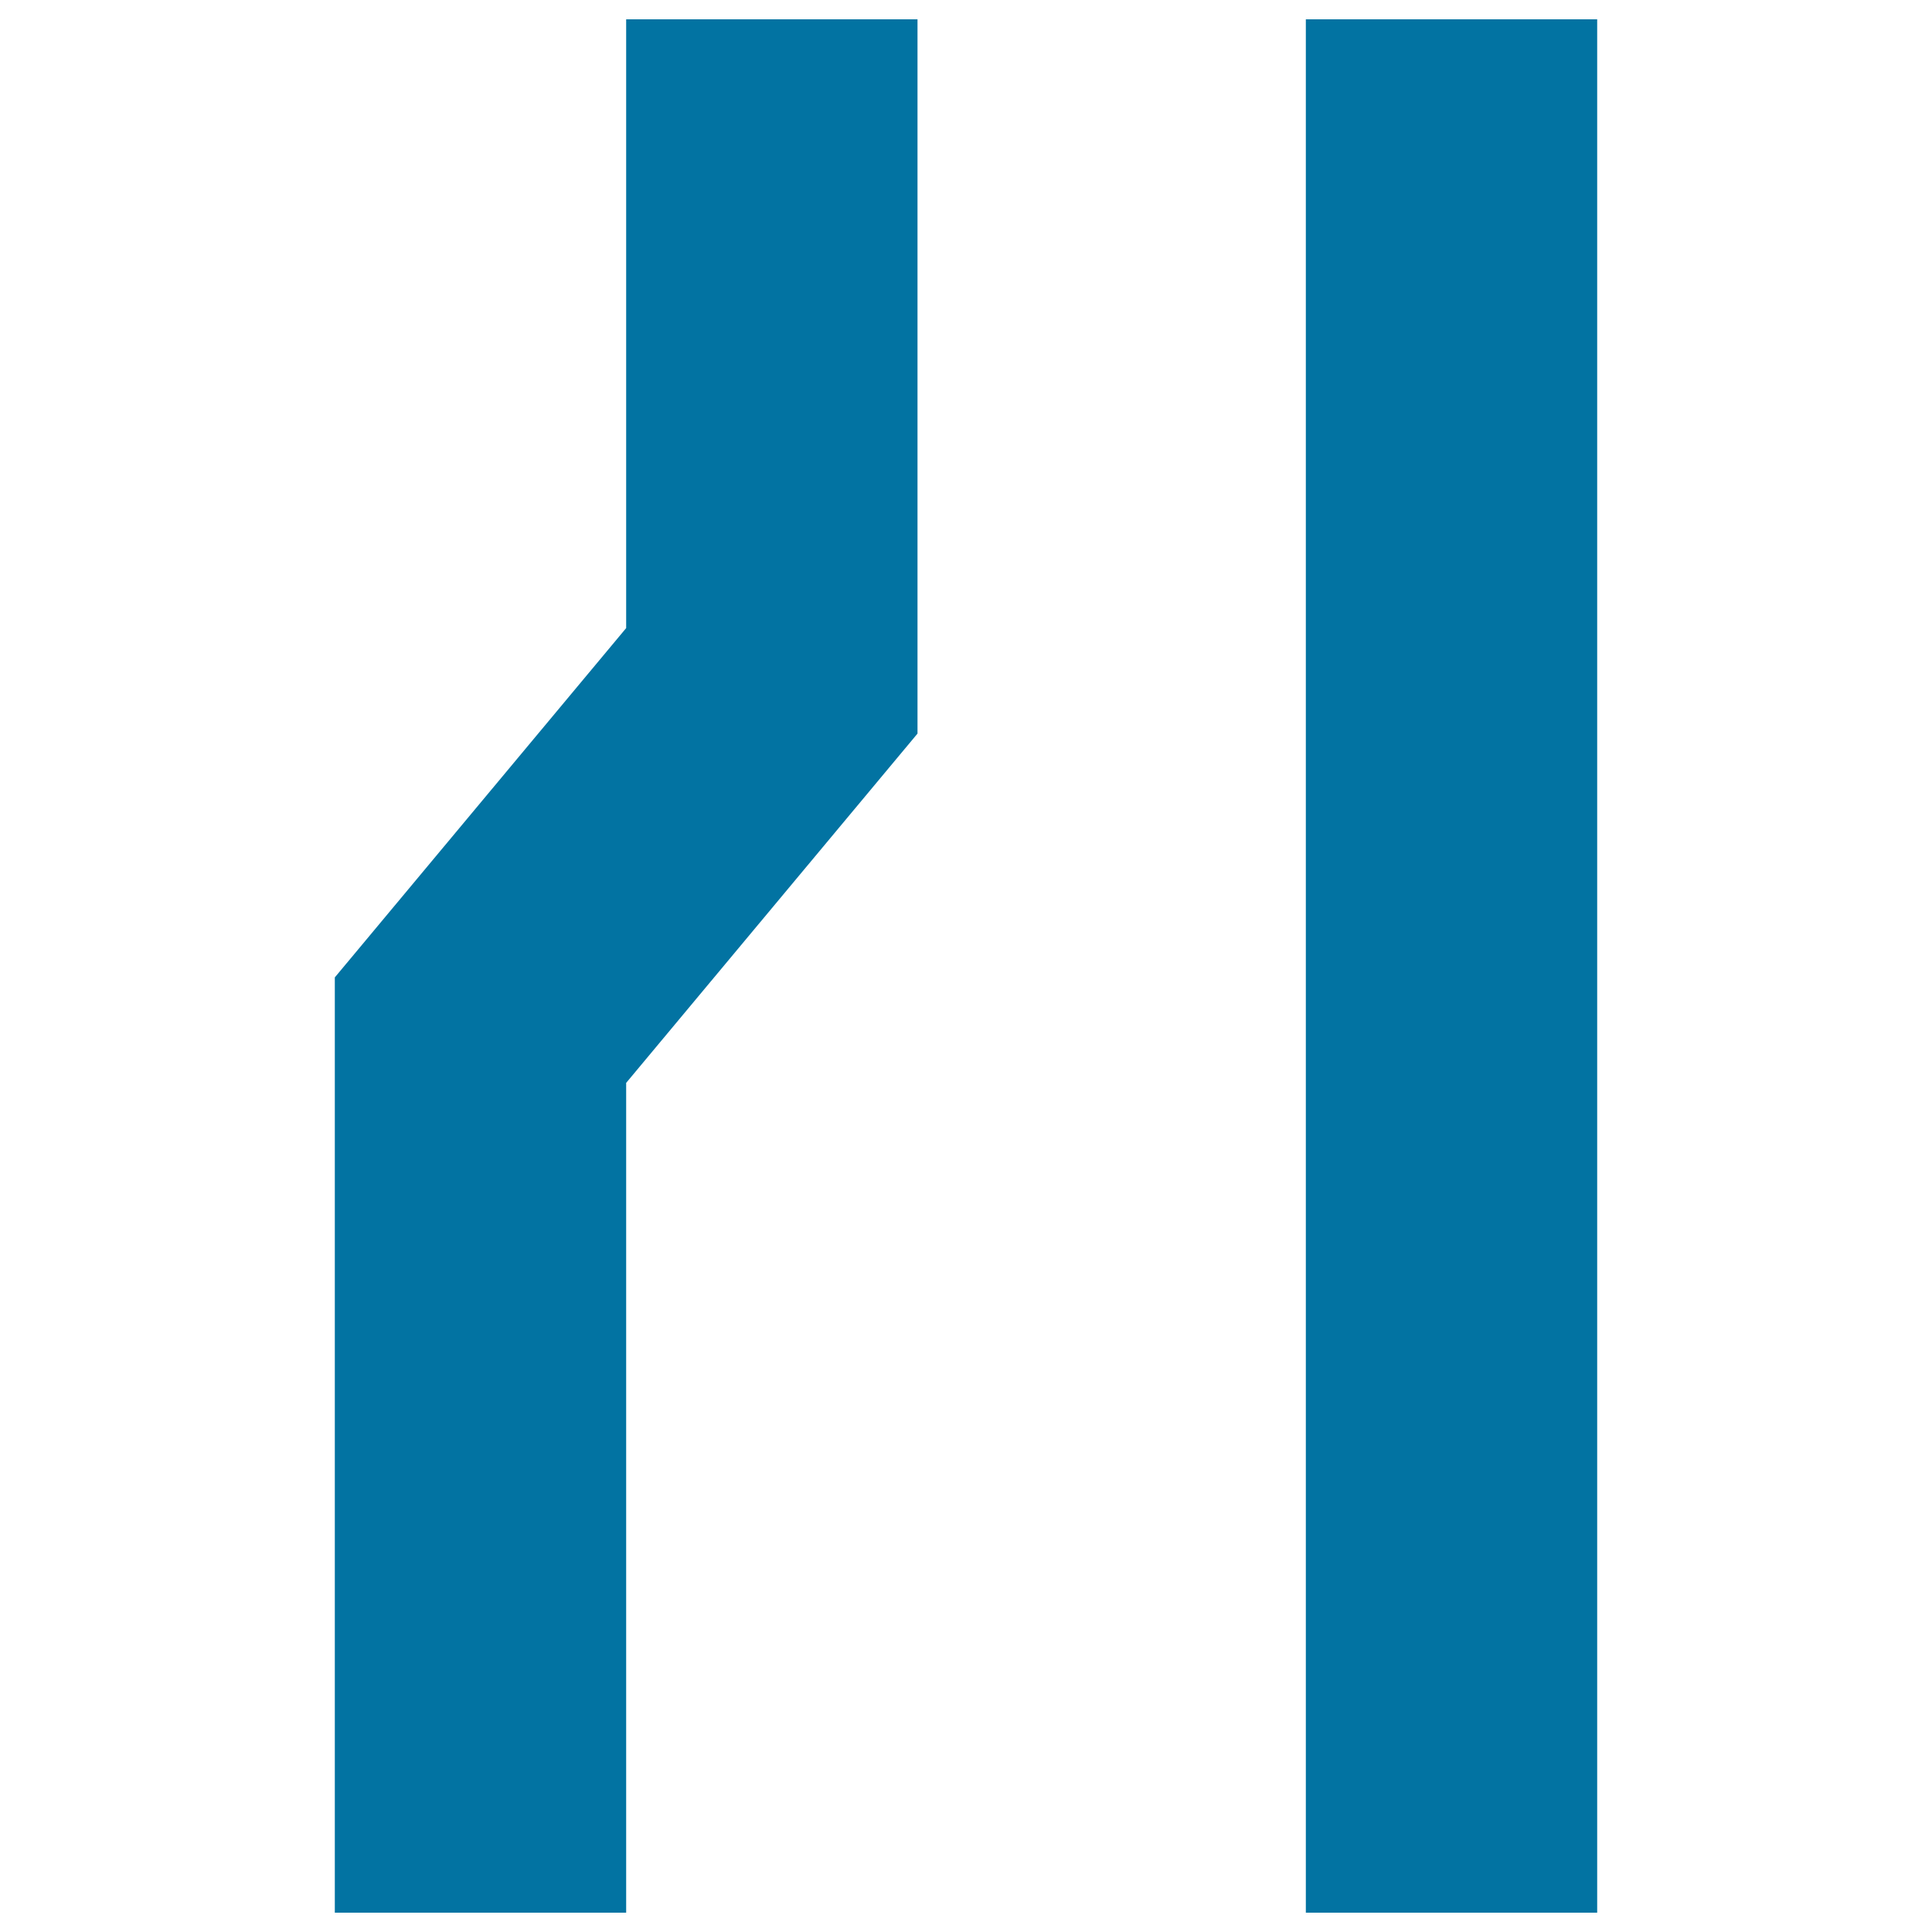
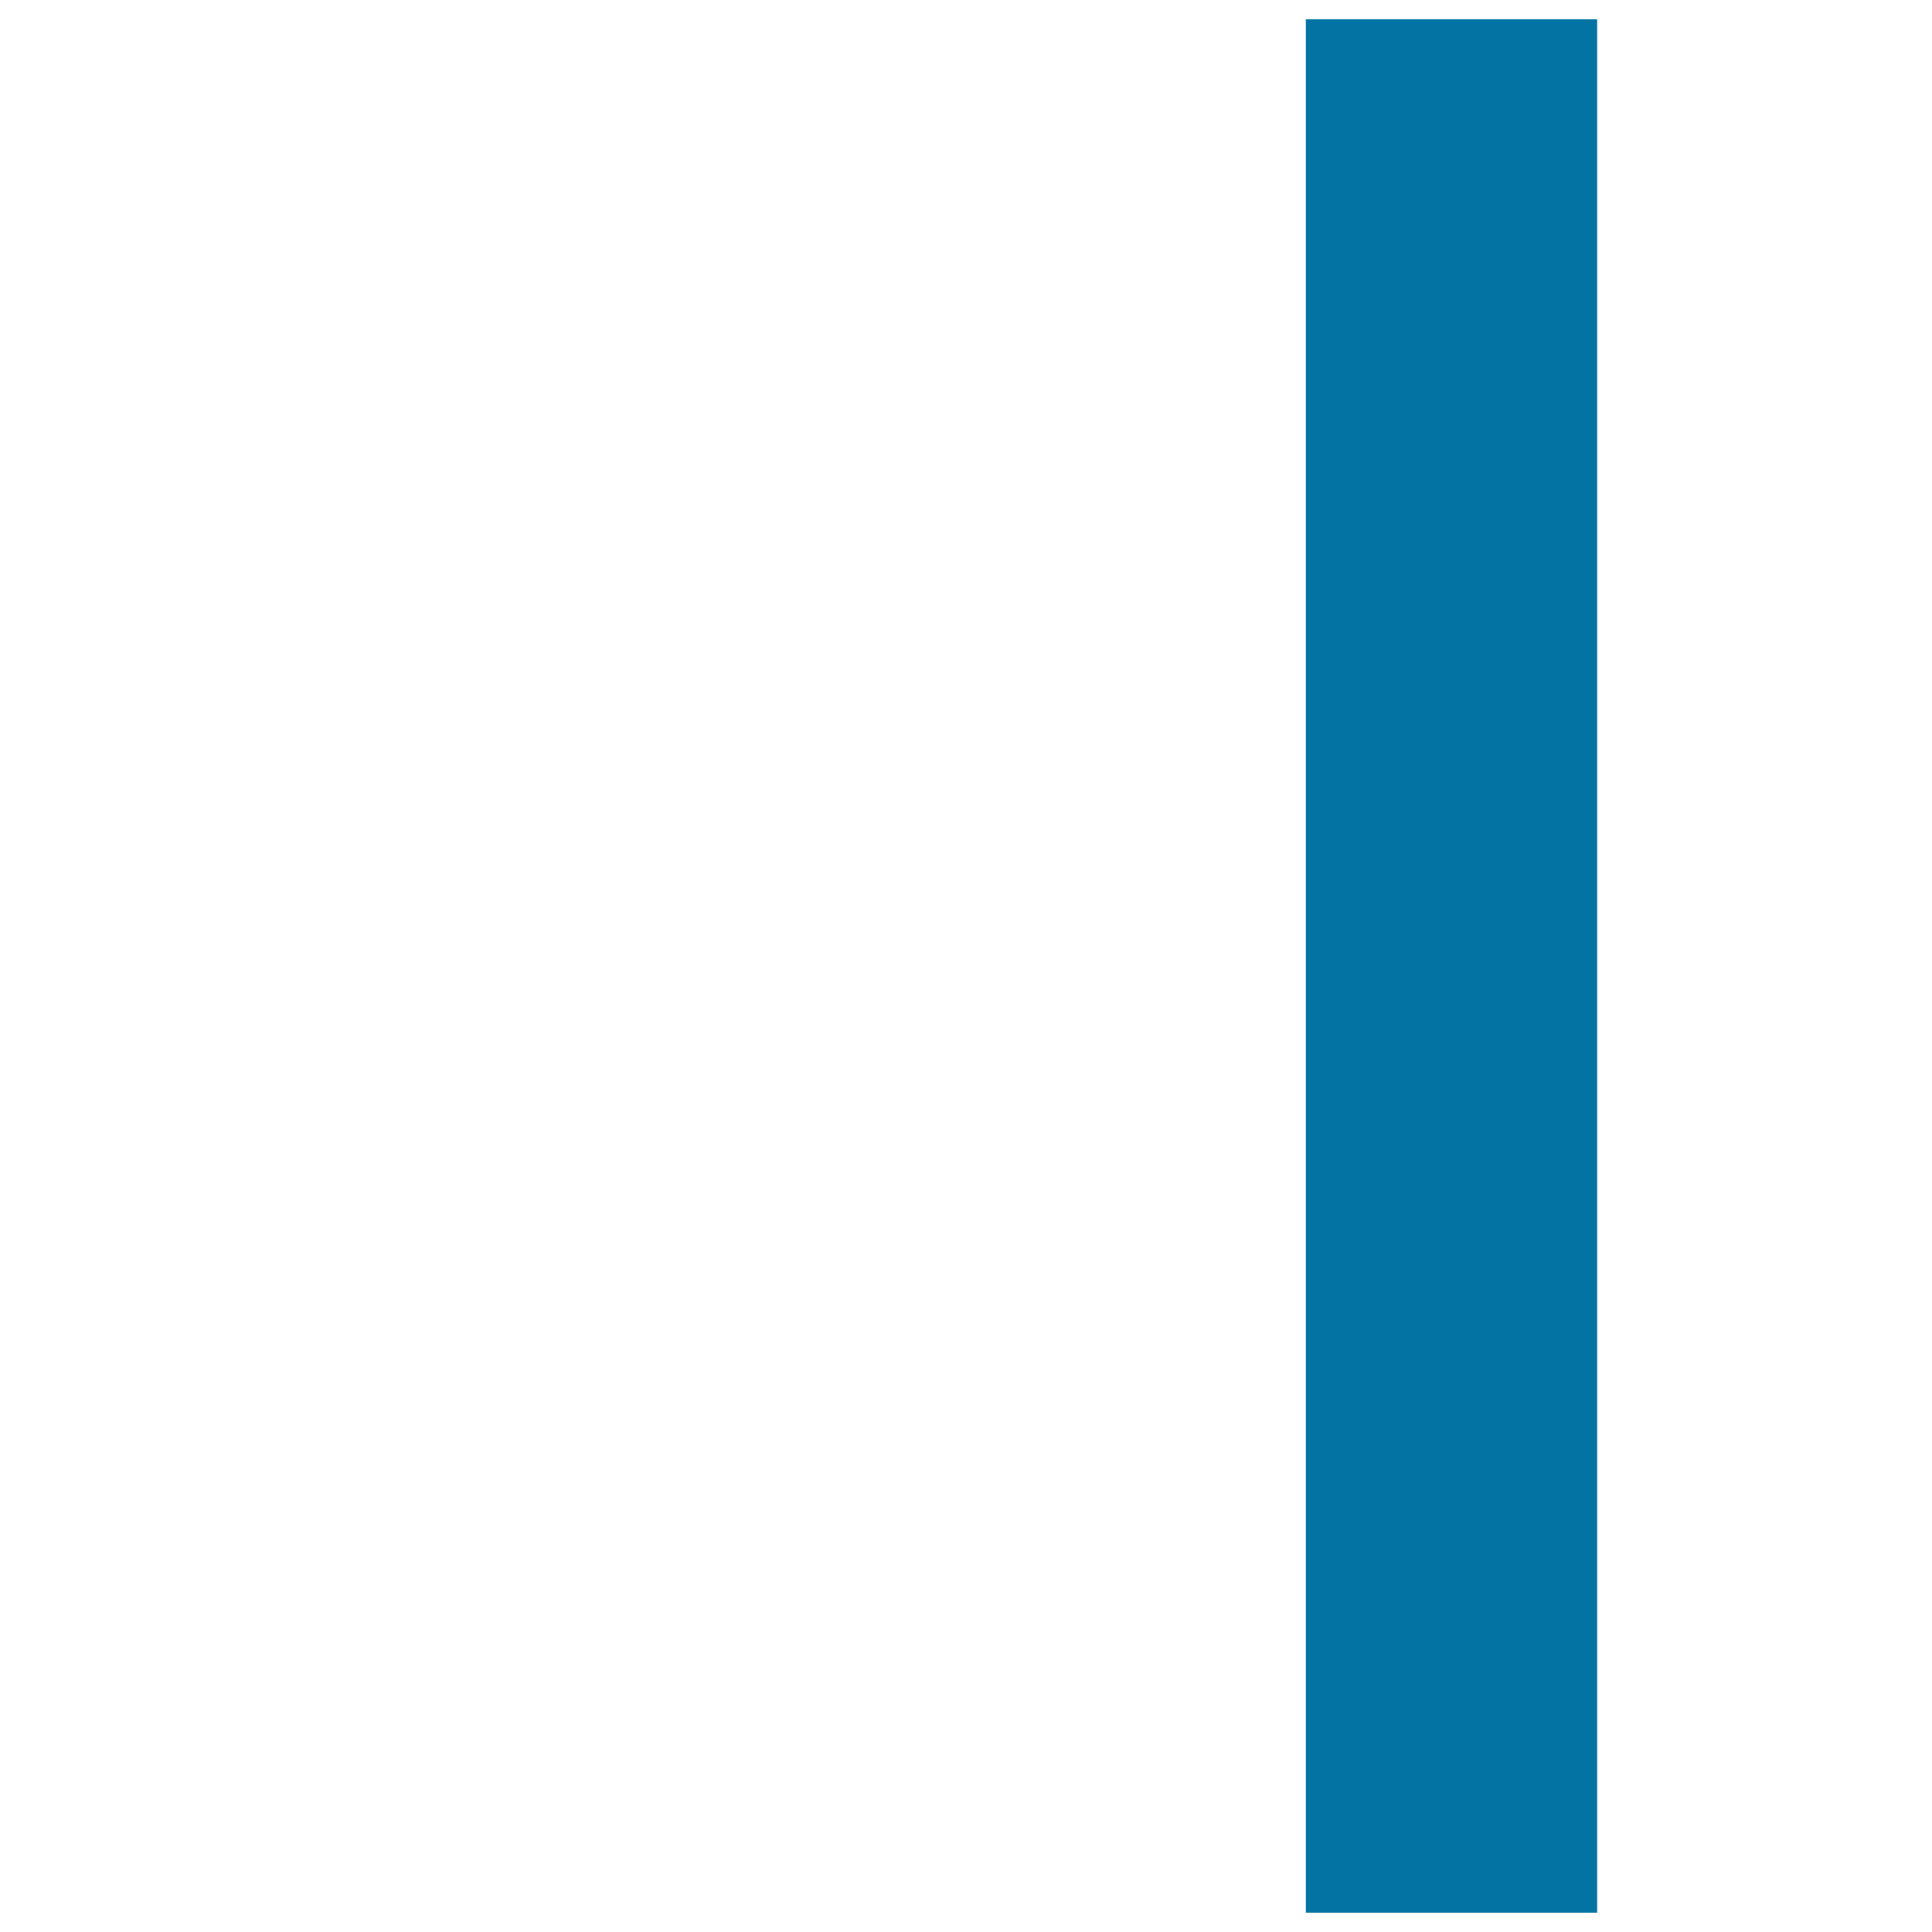
<svg xmlns="http://www.w3.org/2000/svg" viewBox="0 0 1000 1000" style="fill:#0273a2">
  <title>Urban Street Lines Signal SVG icon</title>
  <g>
    <g>
      <rect x="675.9" y="10" width="150.8" height="980" />
-       <polygon points="324.1,560.5 474.9,379.7 474.9,10 324.1,10 324.1,325.1 173.3,505.9 173.3,990 324.1,990 " />
    </g>
  </g>
</svg>